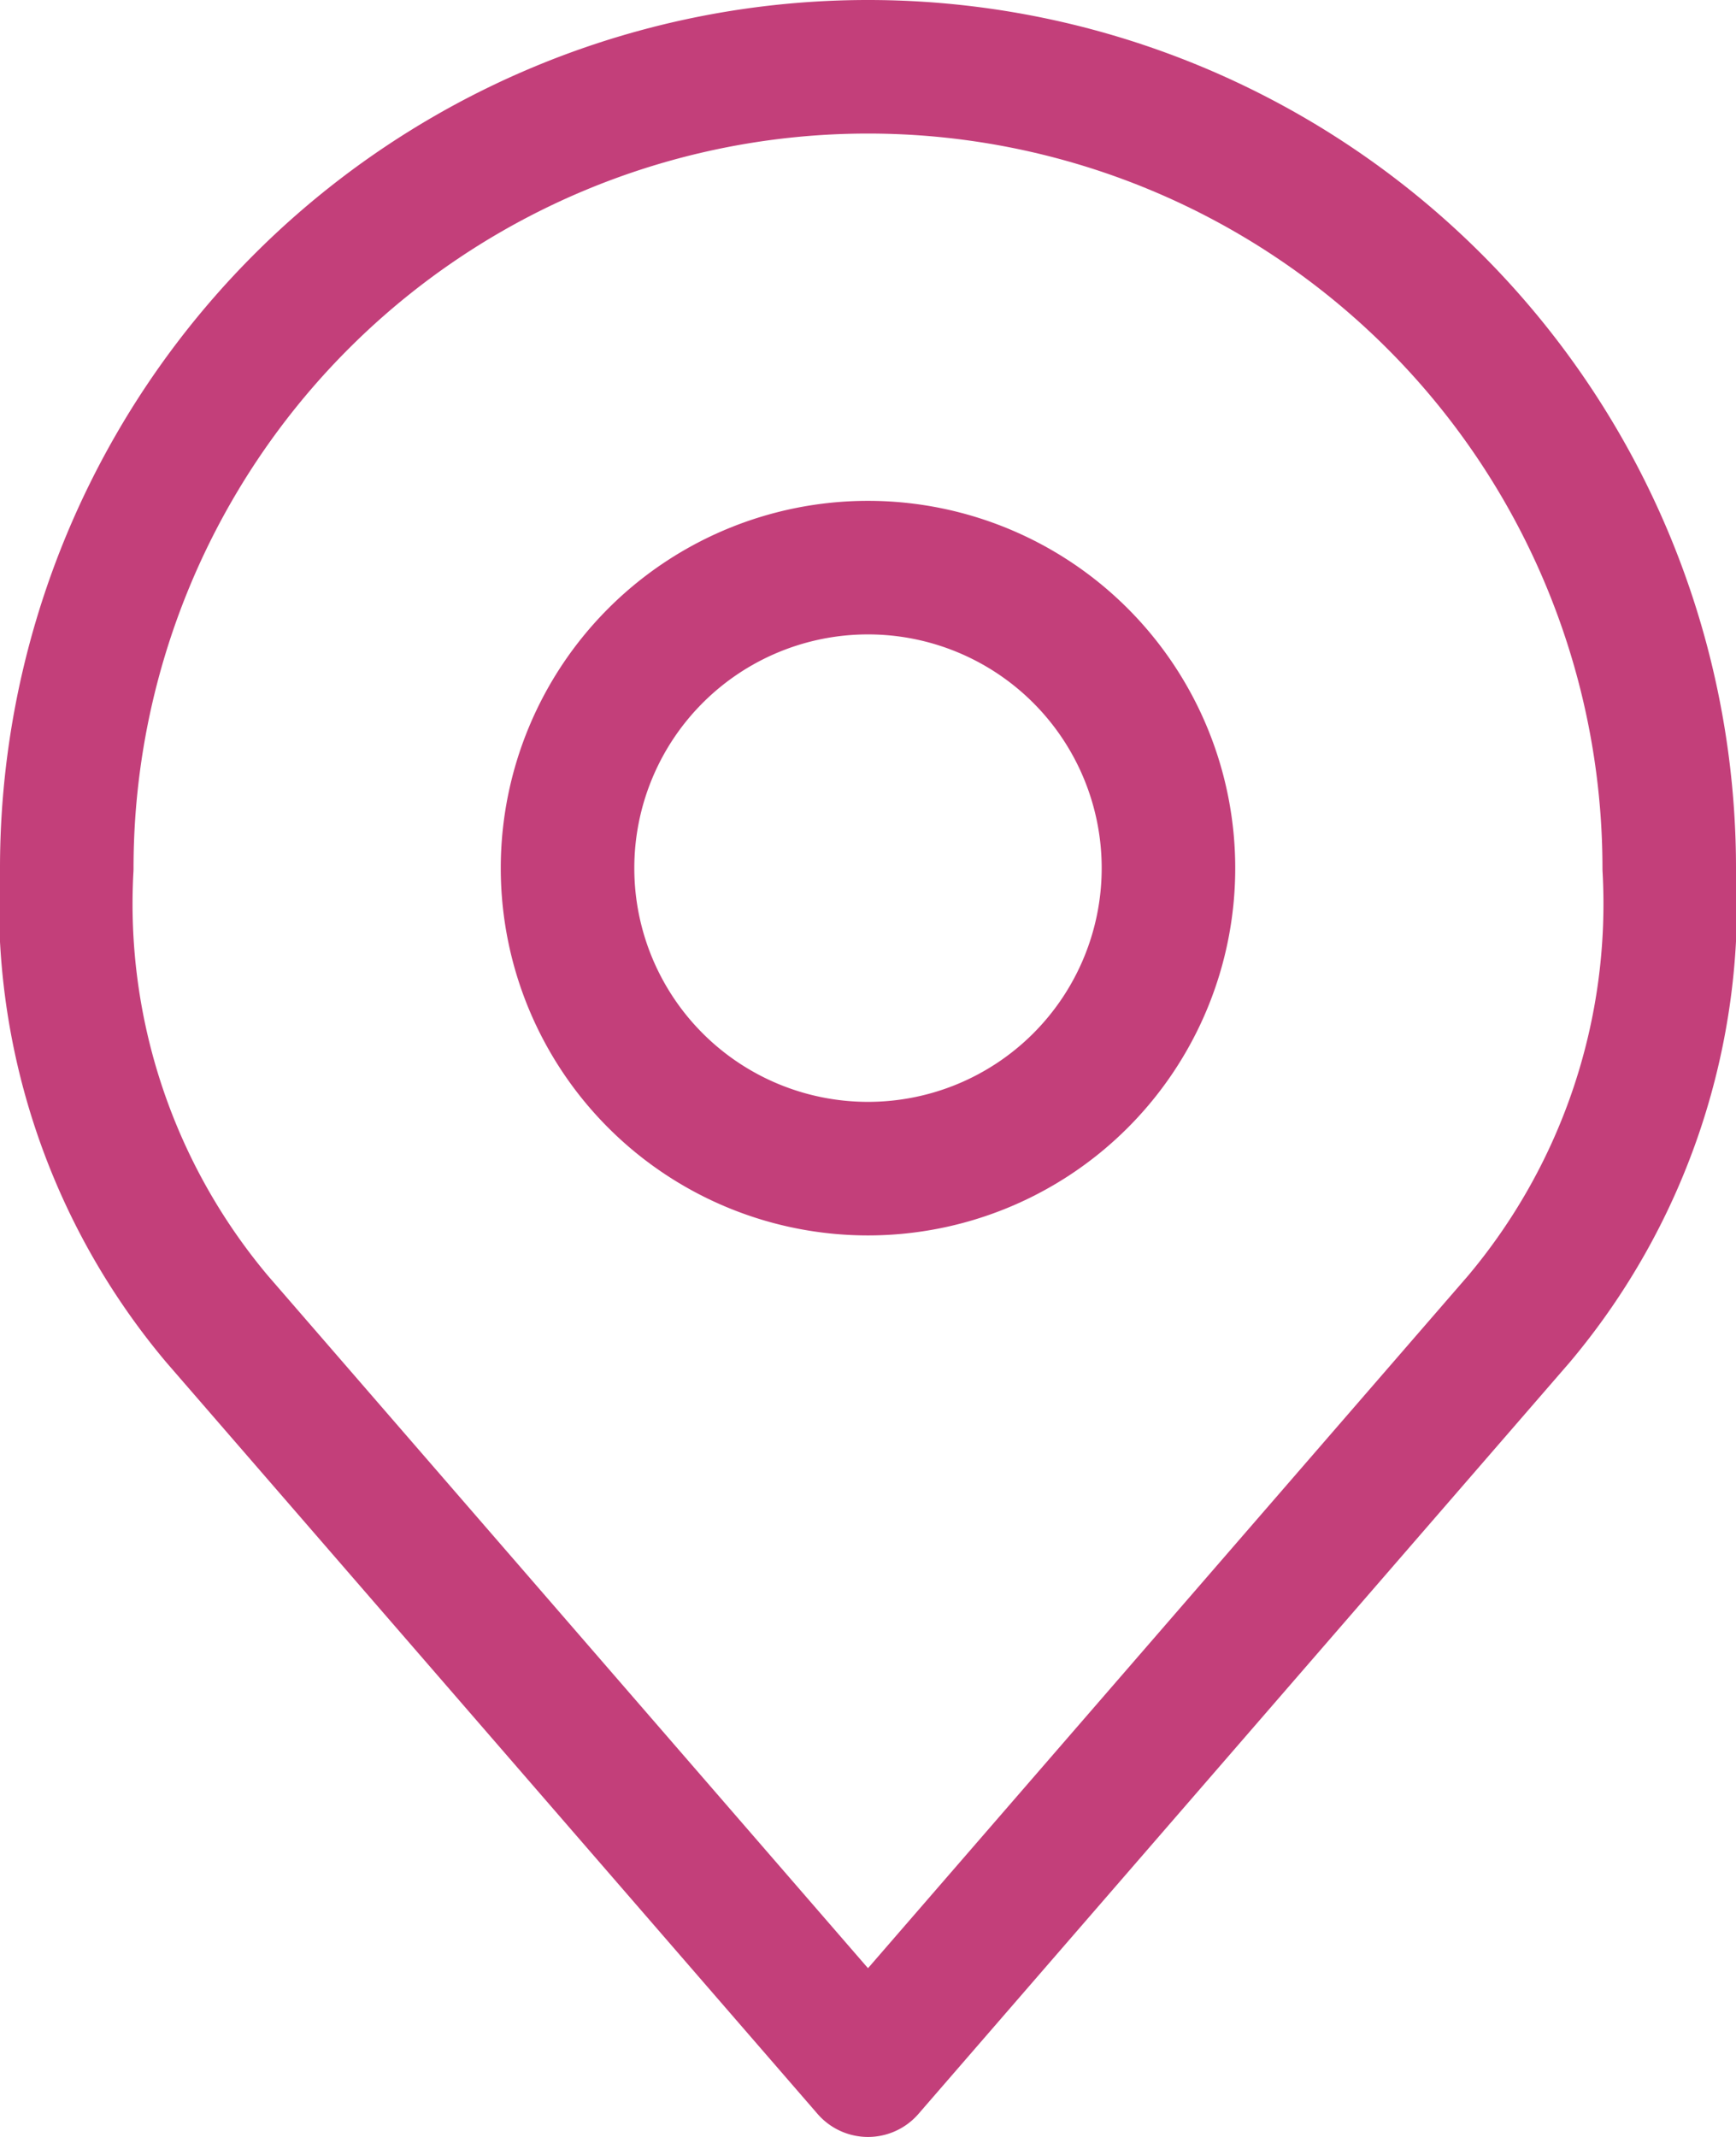
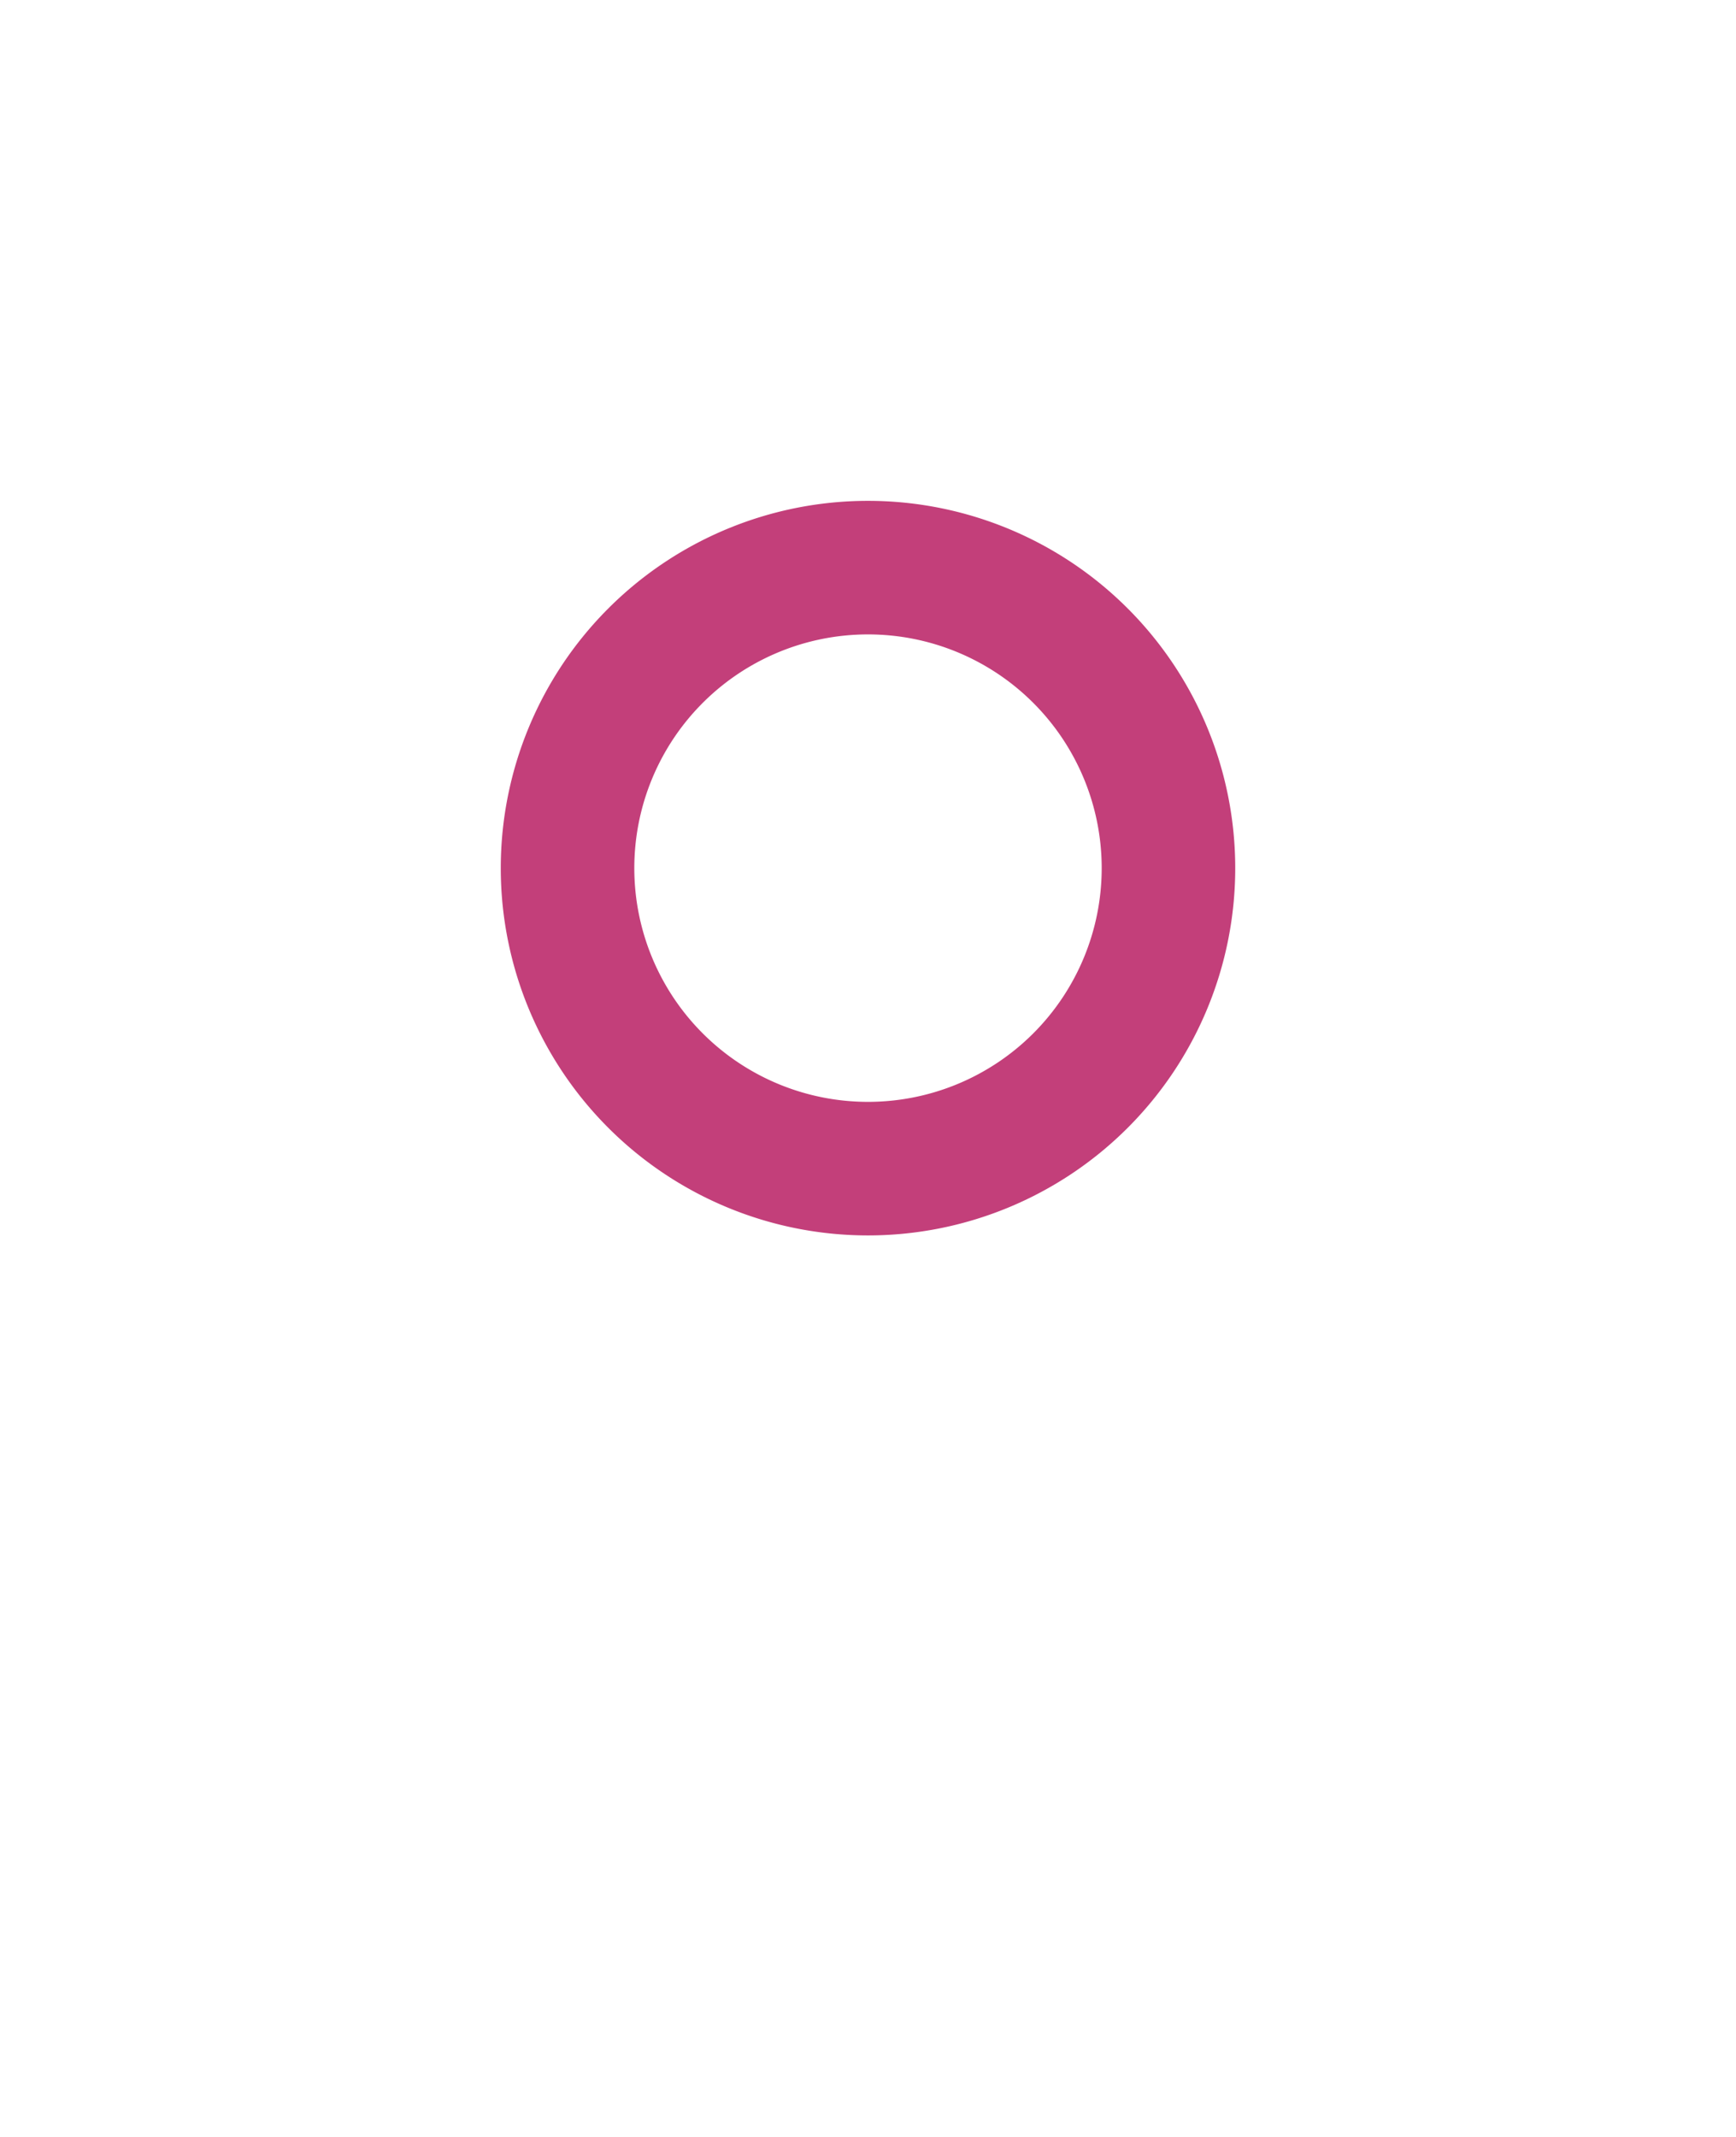
<svg xmlns="http://www.w3.org/2000/svg" width="26" height="32" viewBox="0 0 26 32">
  <g id="Group_4500" data-name="Group 4500" transform="translate(-422.5 -317)">
    <path id="Path_1619" data-name="Path 1619" d="M22.5,15A4.5,4.5,0,1,1,18,10.5,4.5,4.5,0,0,1,22.5,15Z" transform="translate(417.5 315)" fill="none" stroke="#C33F7A" stroke-linecap="round" stroke-linejoin="round" stroke-width="2" />
-     <path id="Path_1620" data-name="Path 1620" d="M18,3A12,12,0,0,0,6,15a9.657,9.657,0,0,0,2.25,6.75L18,33l9.75-11.25A9.657,9.657,0,0,0,30,15,12,12,0,0,0,18,3Z" transform="translate(417.5 315)" fill="none" stroke="#C33F7A" stroke-linecap="round" stroke-linejoin="round" stroke-width="2" />
  </g>
</svg>